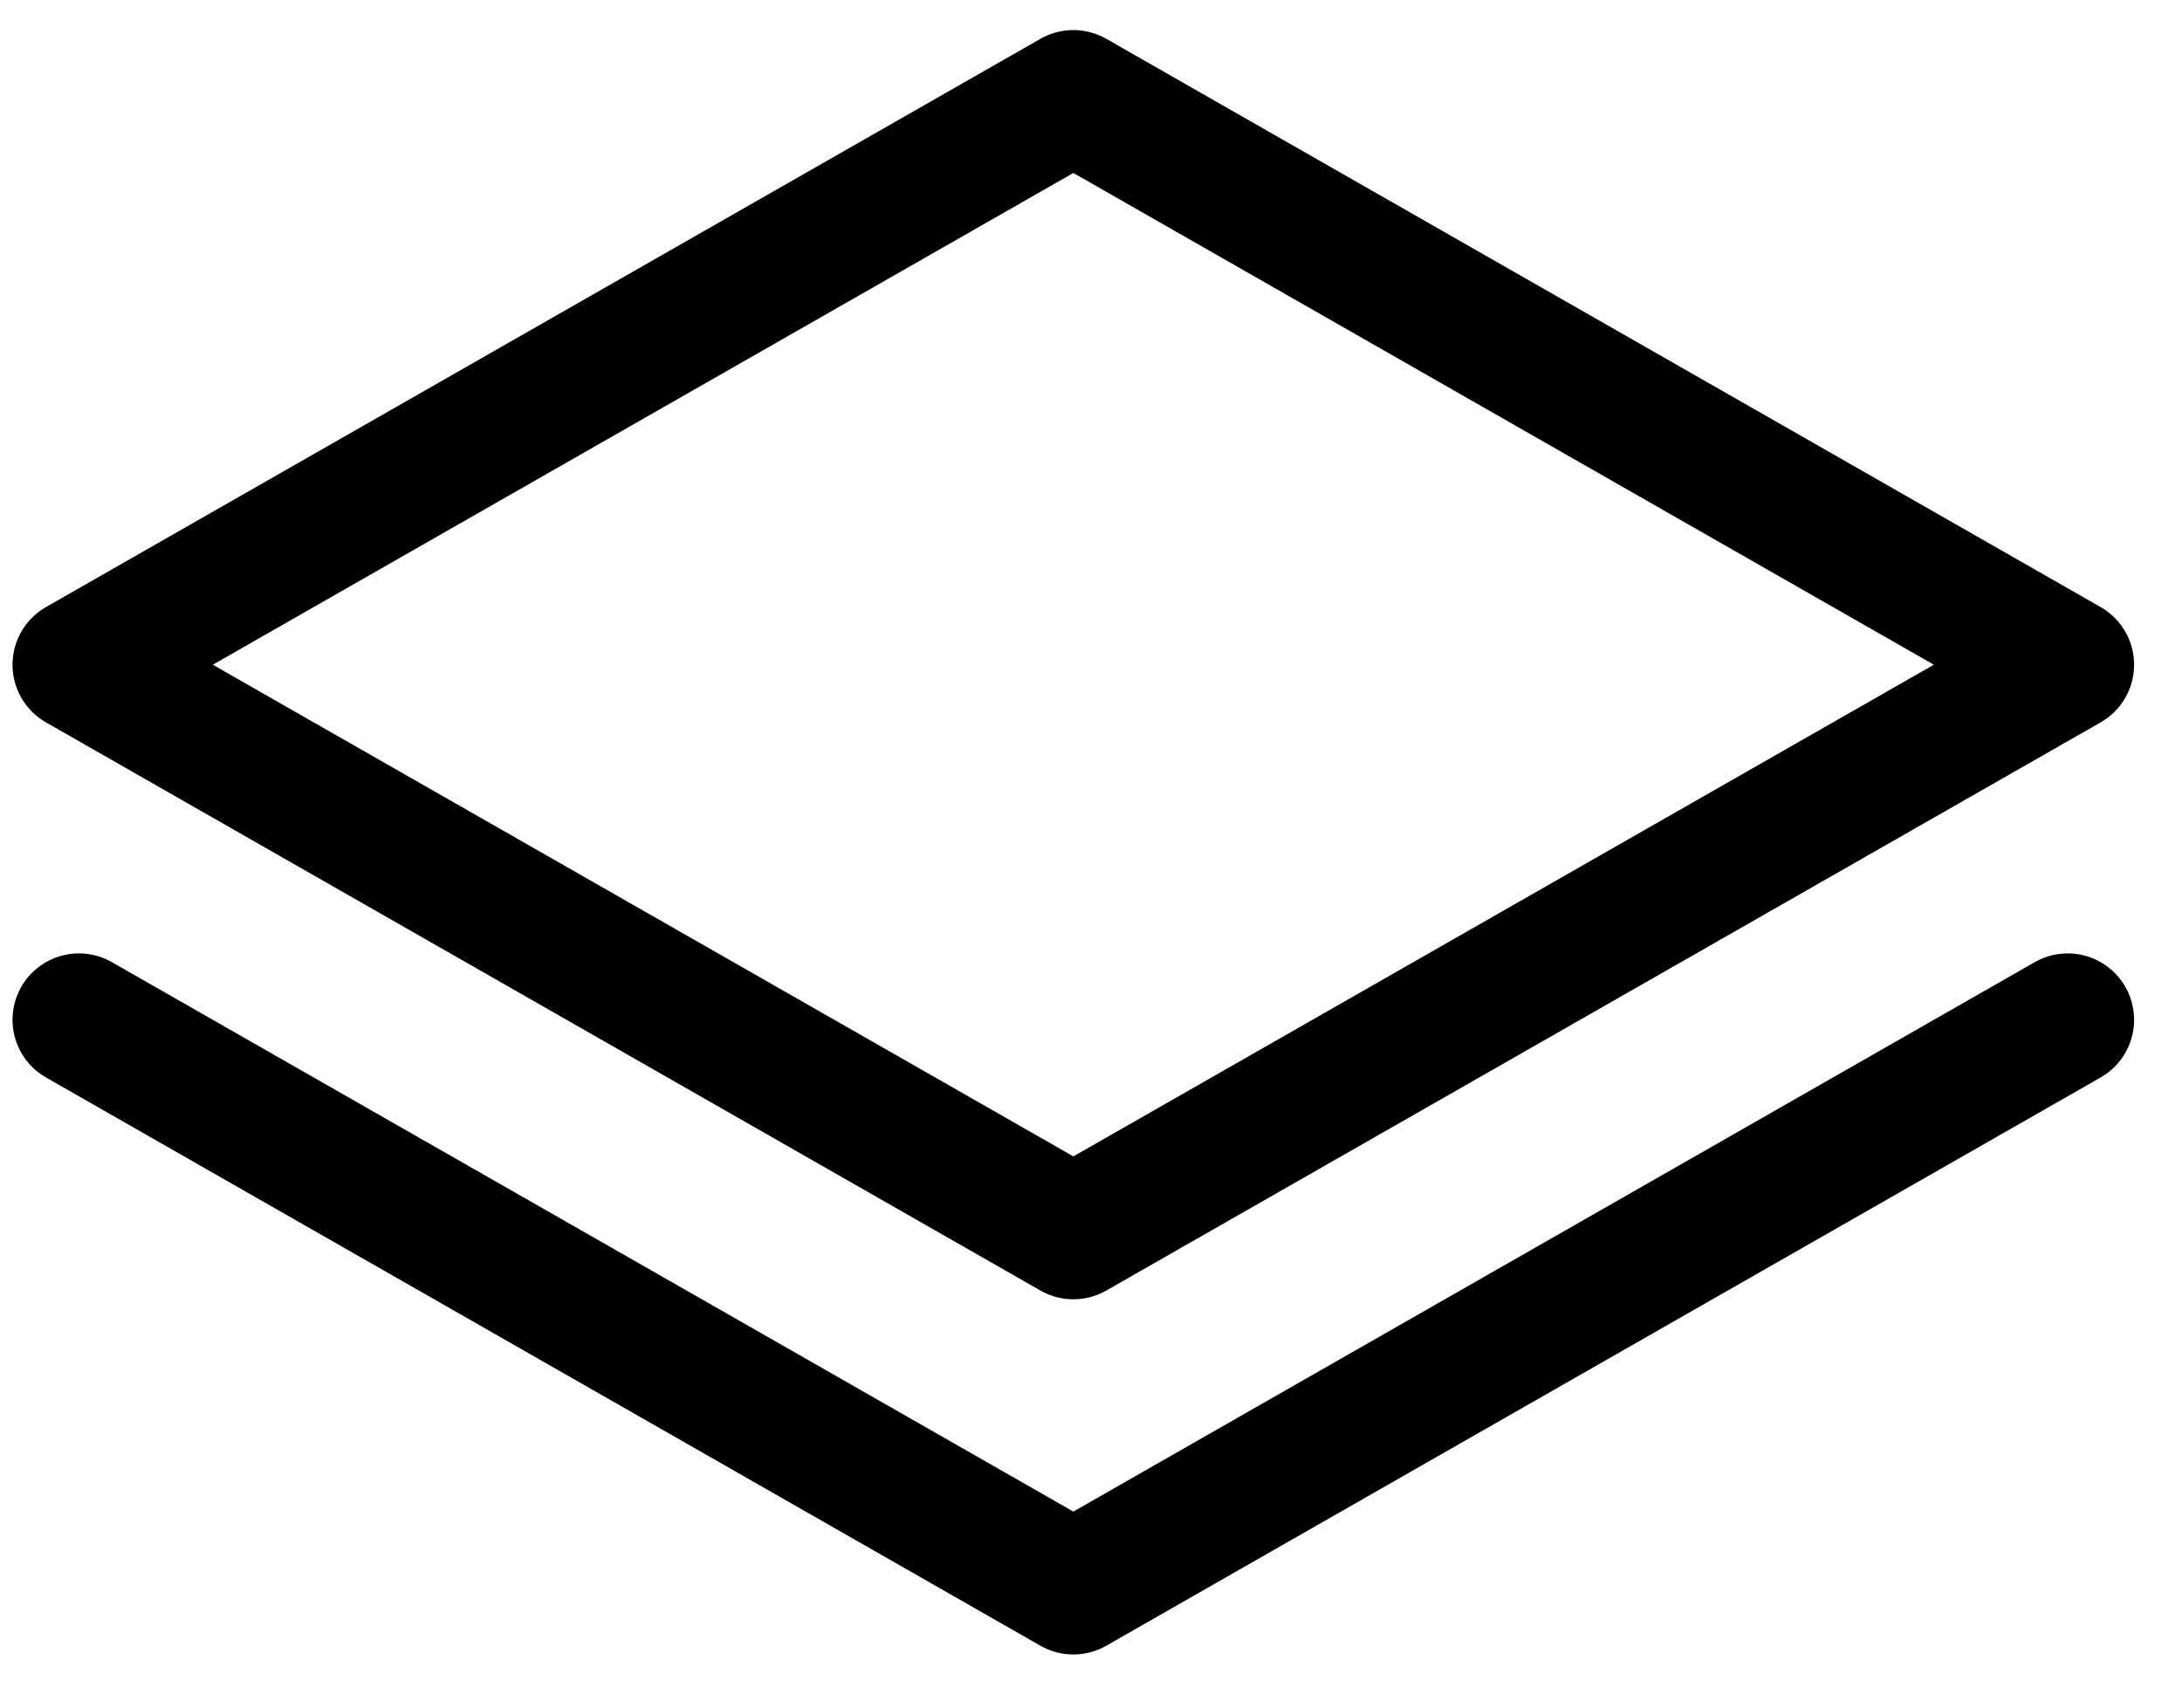
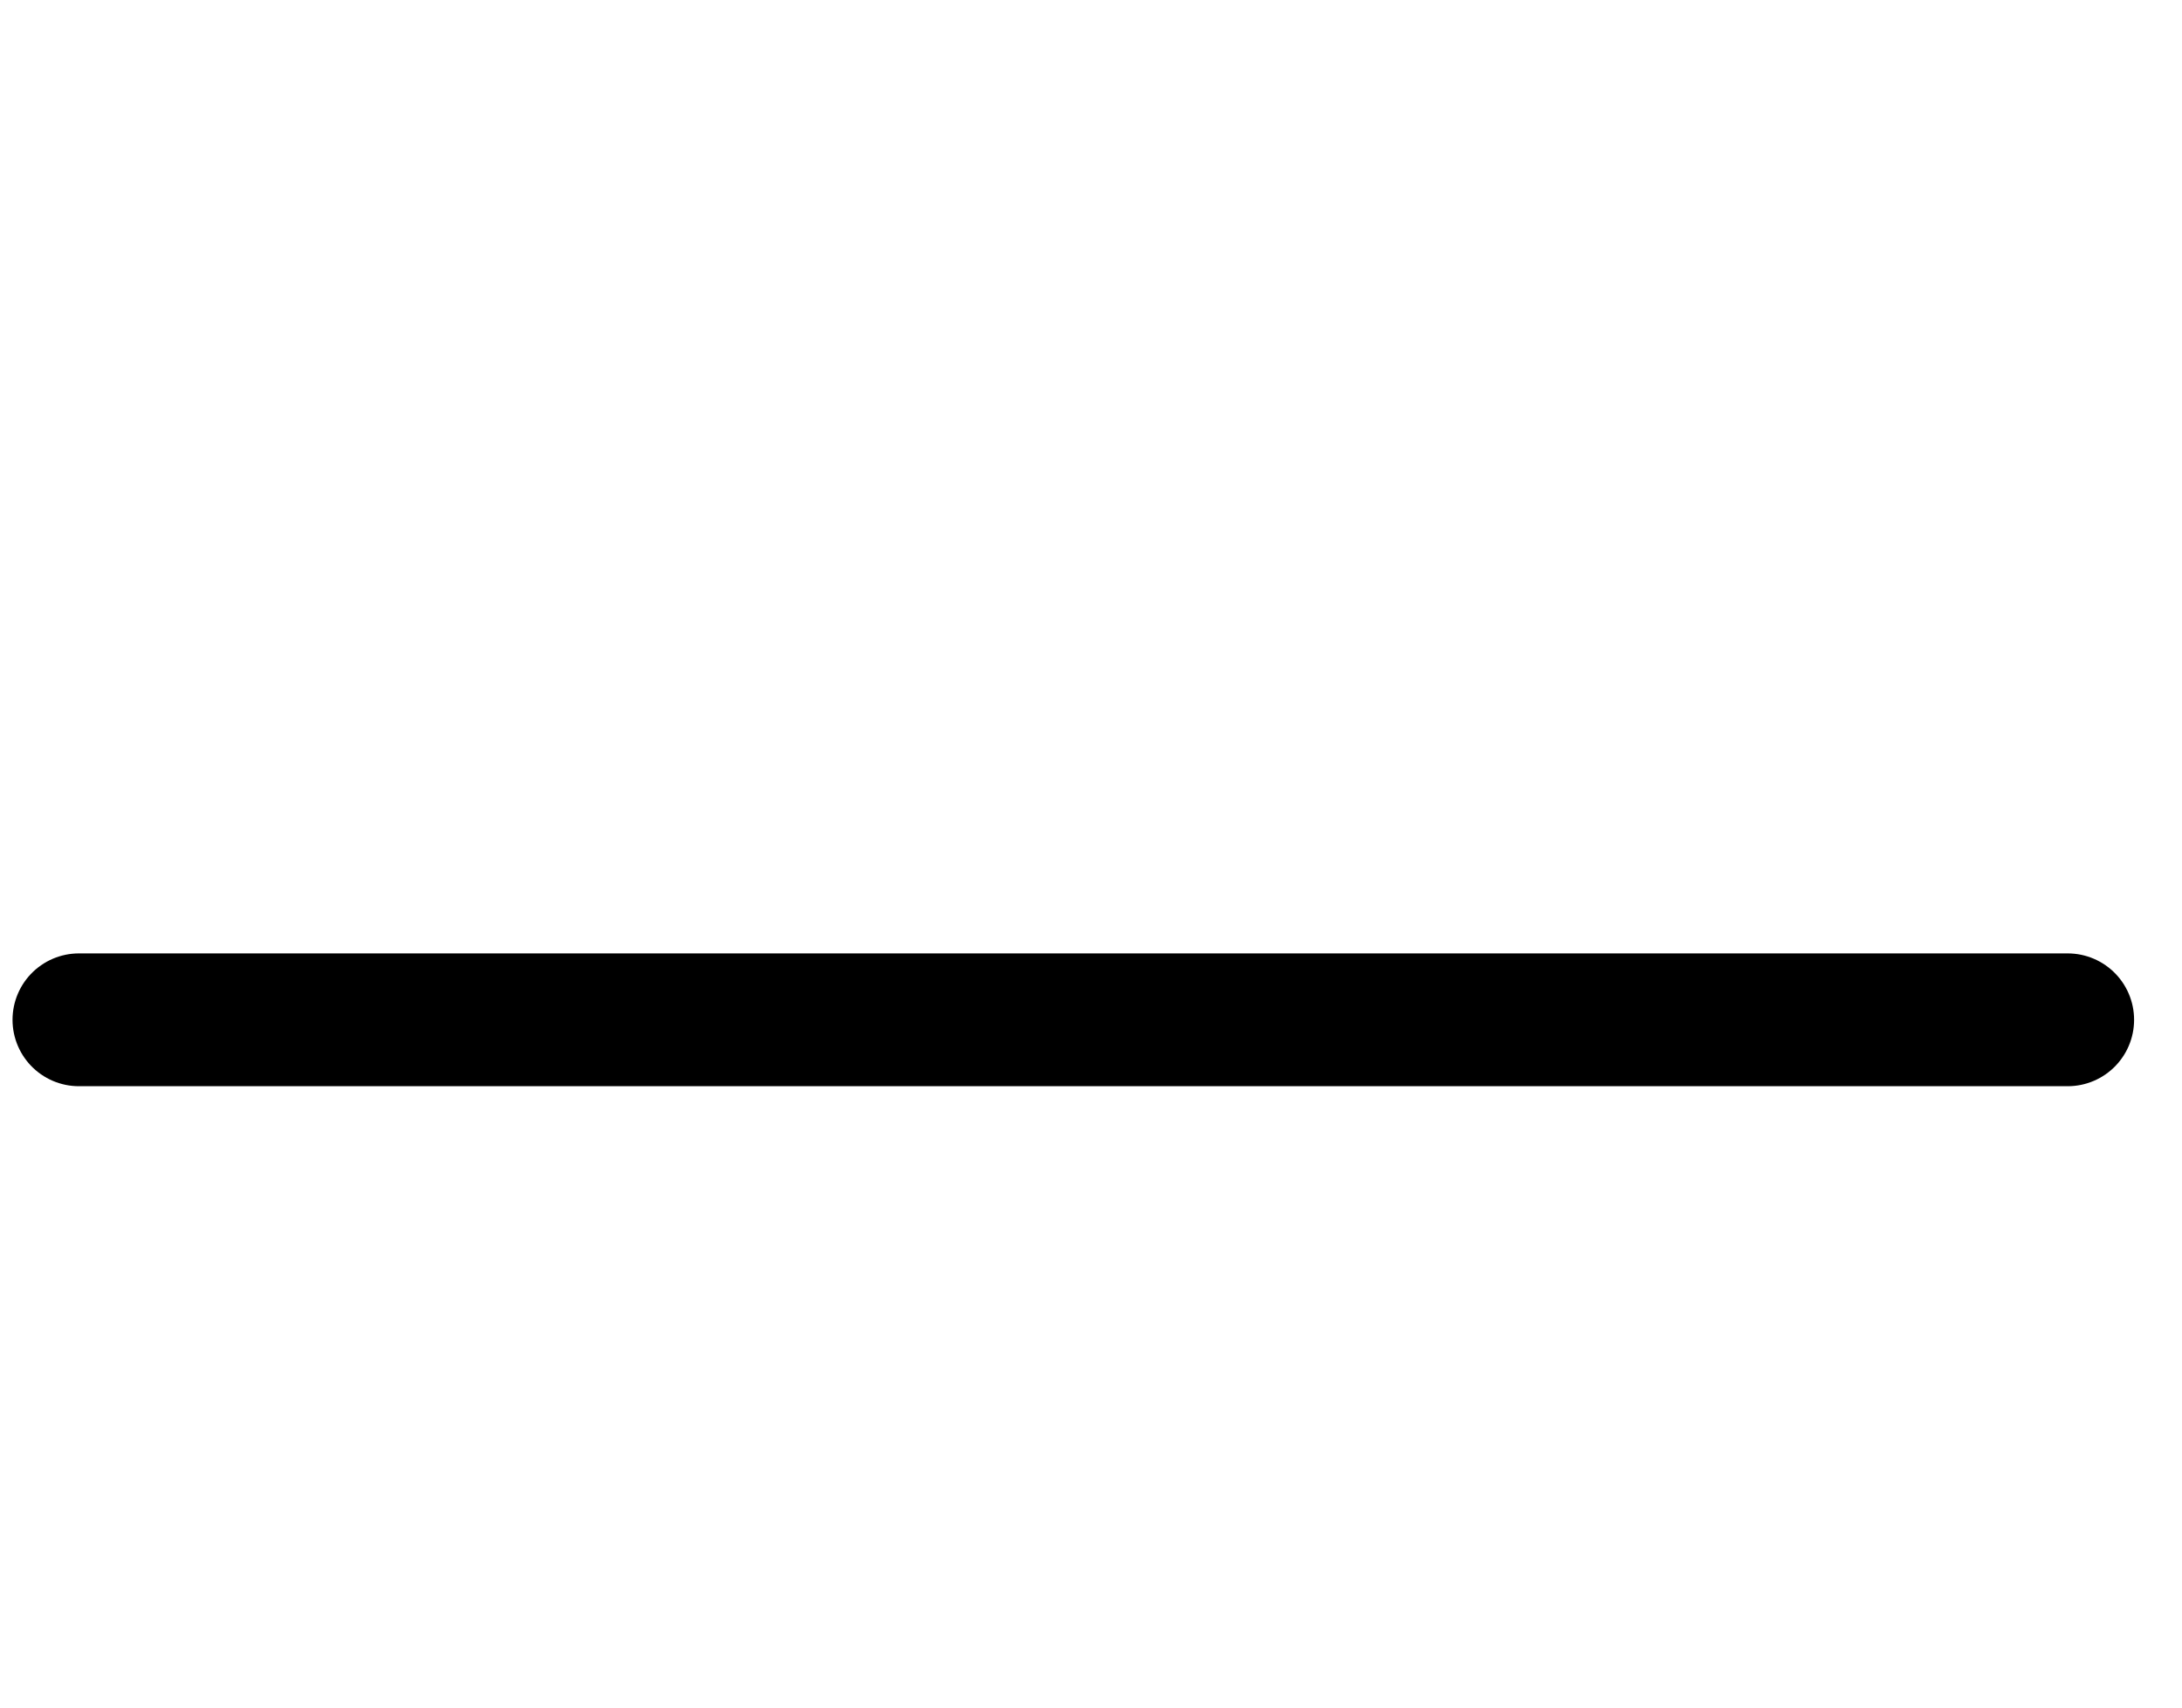
<svg xmlns="http://www.w3.org/2000/svg" width="23" height="18" viewBox="0 0 23 18" fill="none">
-   <path d="M0.832 7.007L11.314 12.996L21.795 7.007L11.314 1.017L0.832 7.007Z" stroke="black" stroke-width="1.4" stroke-linecap="round" stroke-linejoin="round" />
-   <path d="M0.832 10.75L11.314 16.74L21.795 10.75" stroke="black" stroke-width="1.4" stroke-linecap="round" stroke-linejoin="round" />
+   <path d="M0.832 10.75L21.795 10.75" stroke="black" stroke-width="1.4" stroke-linecap="round" stroke-linejoin="round" />
</svg>